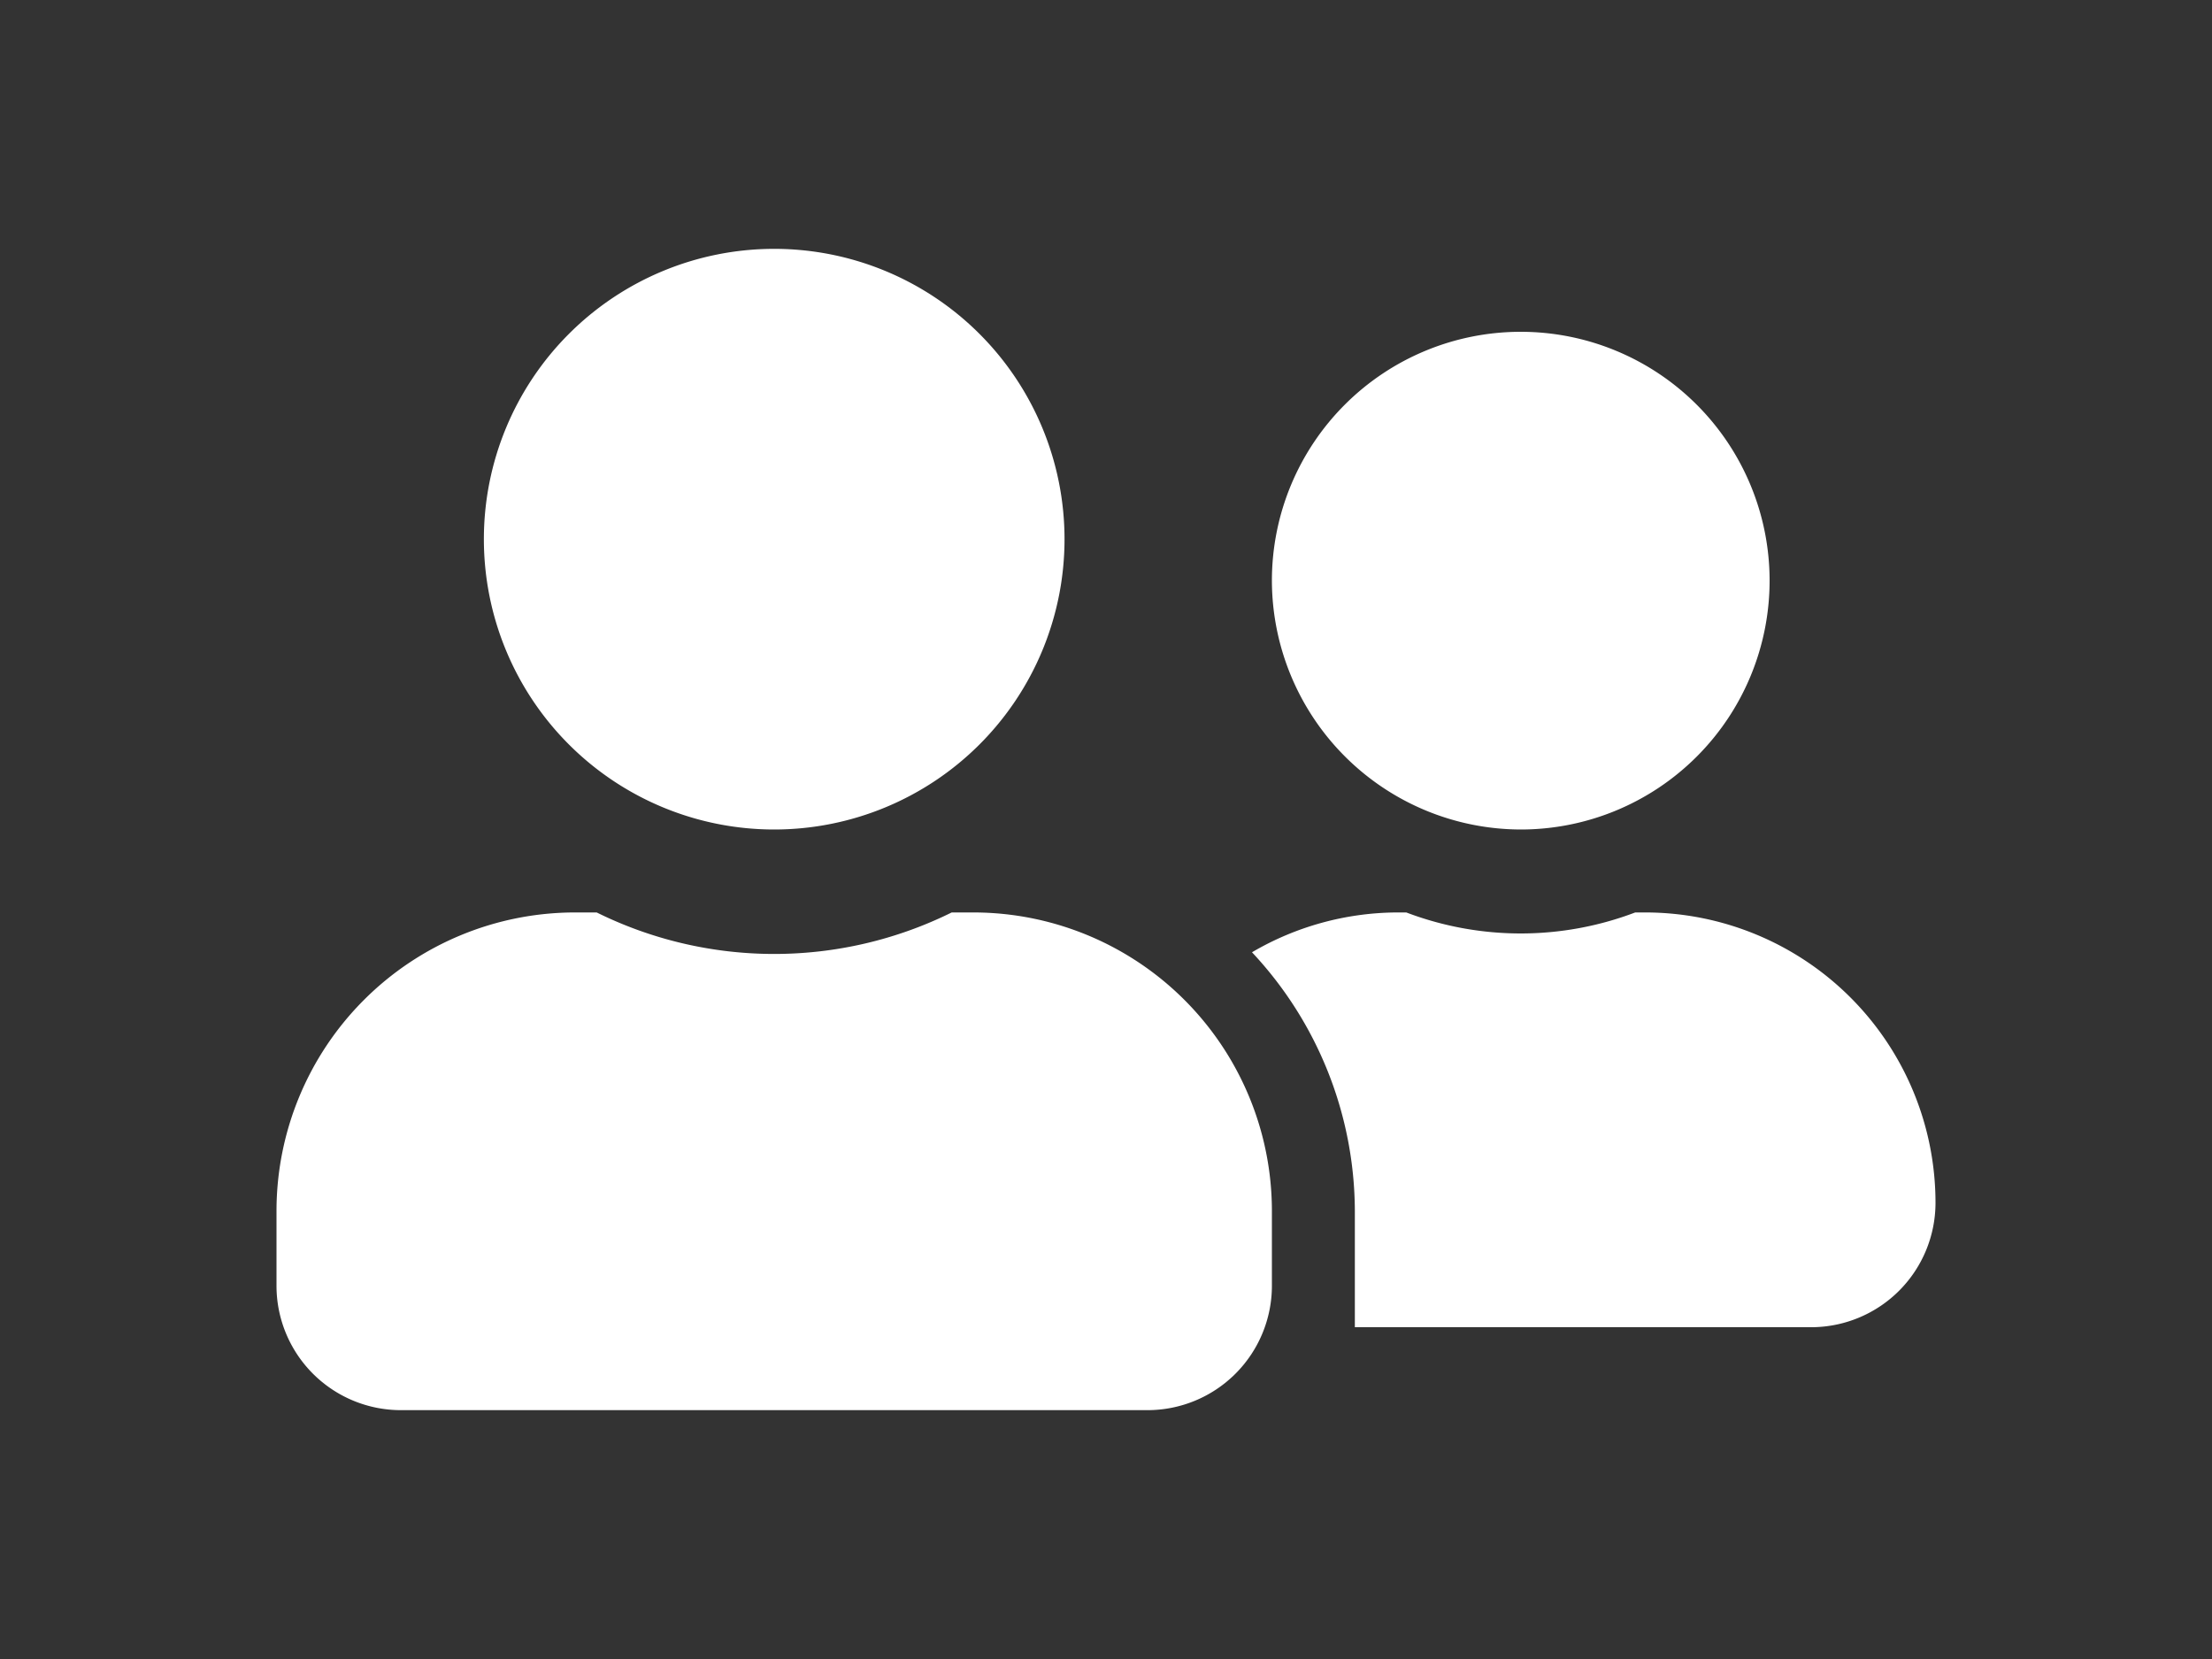
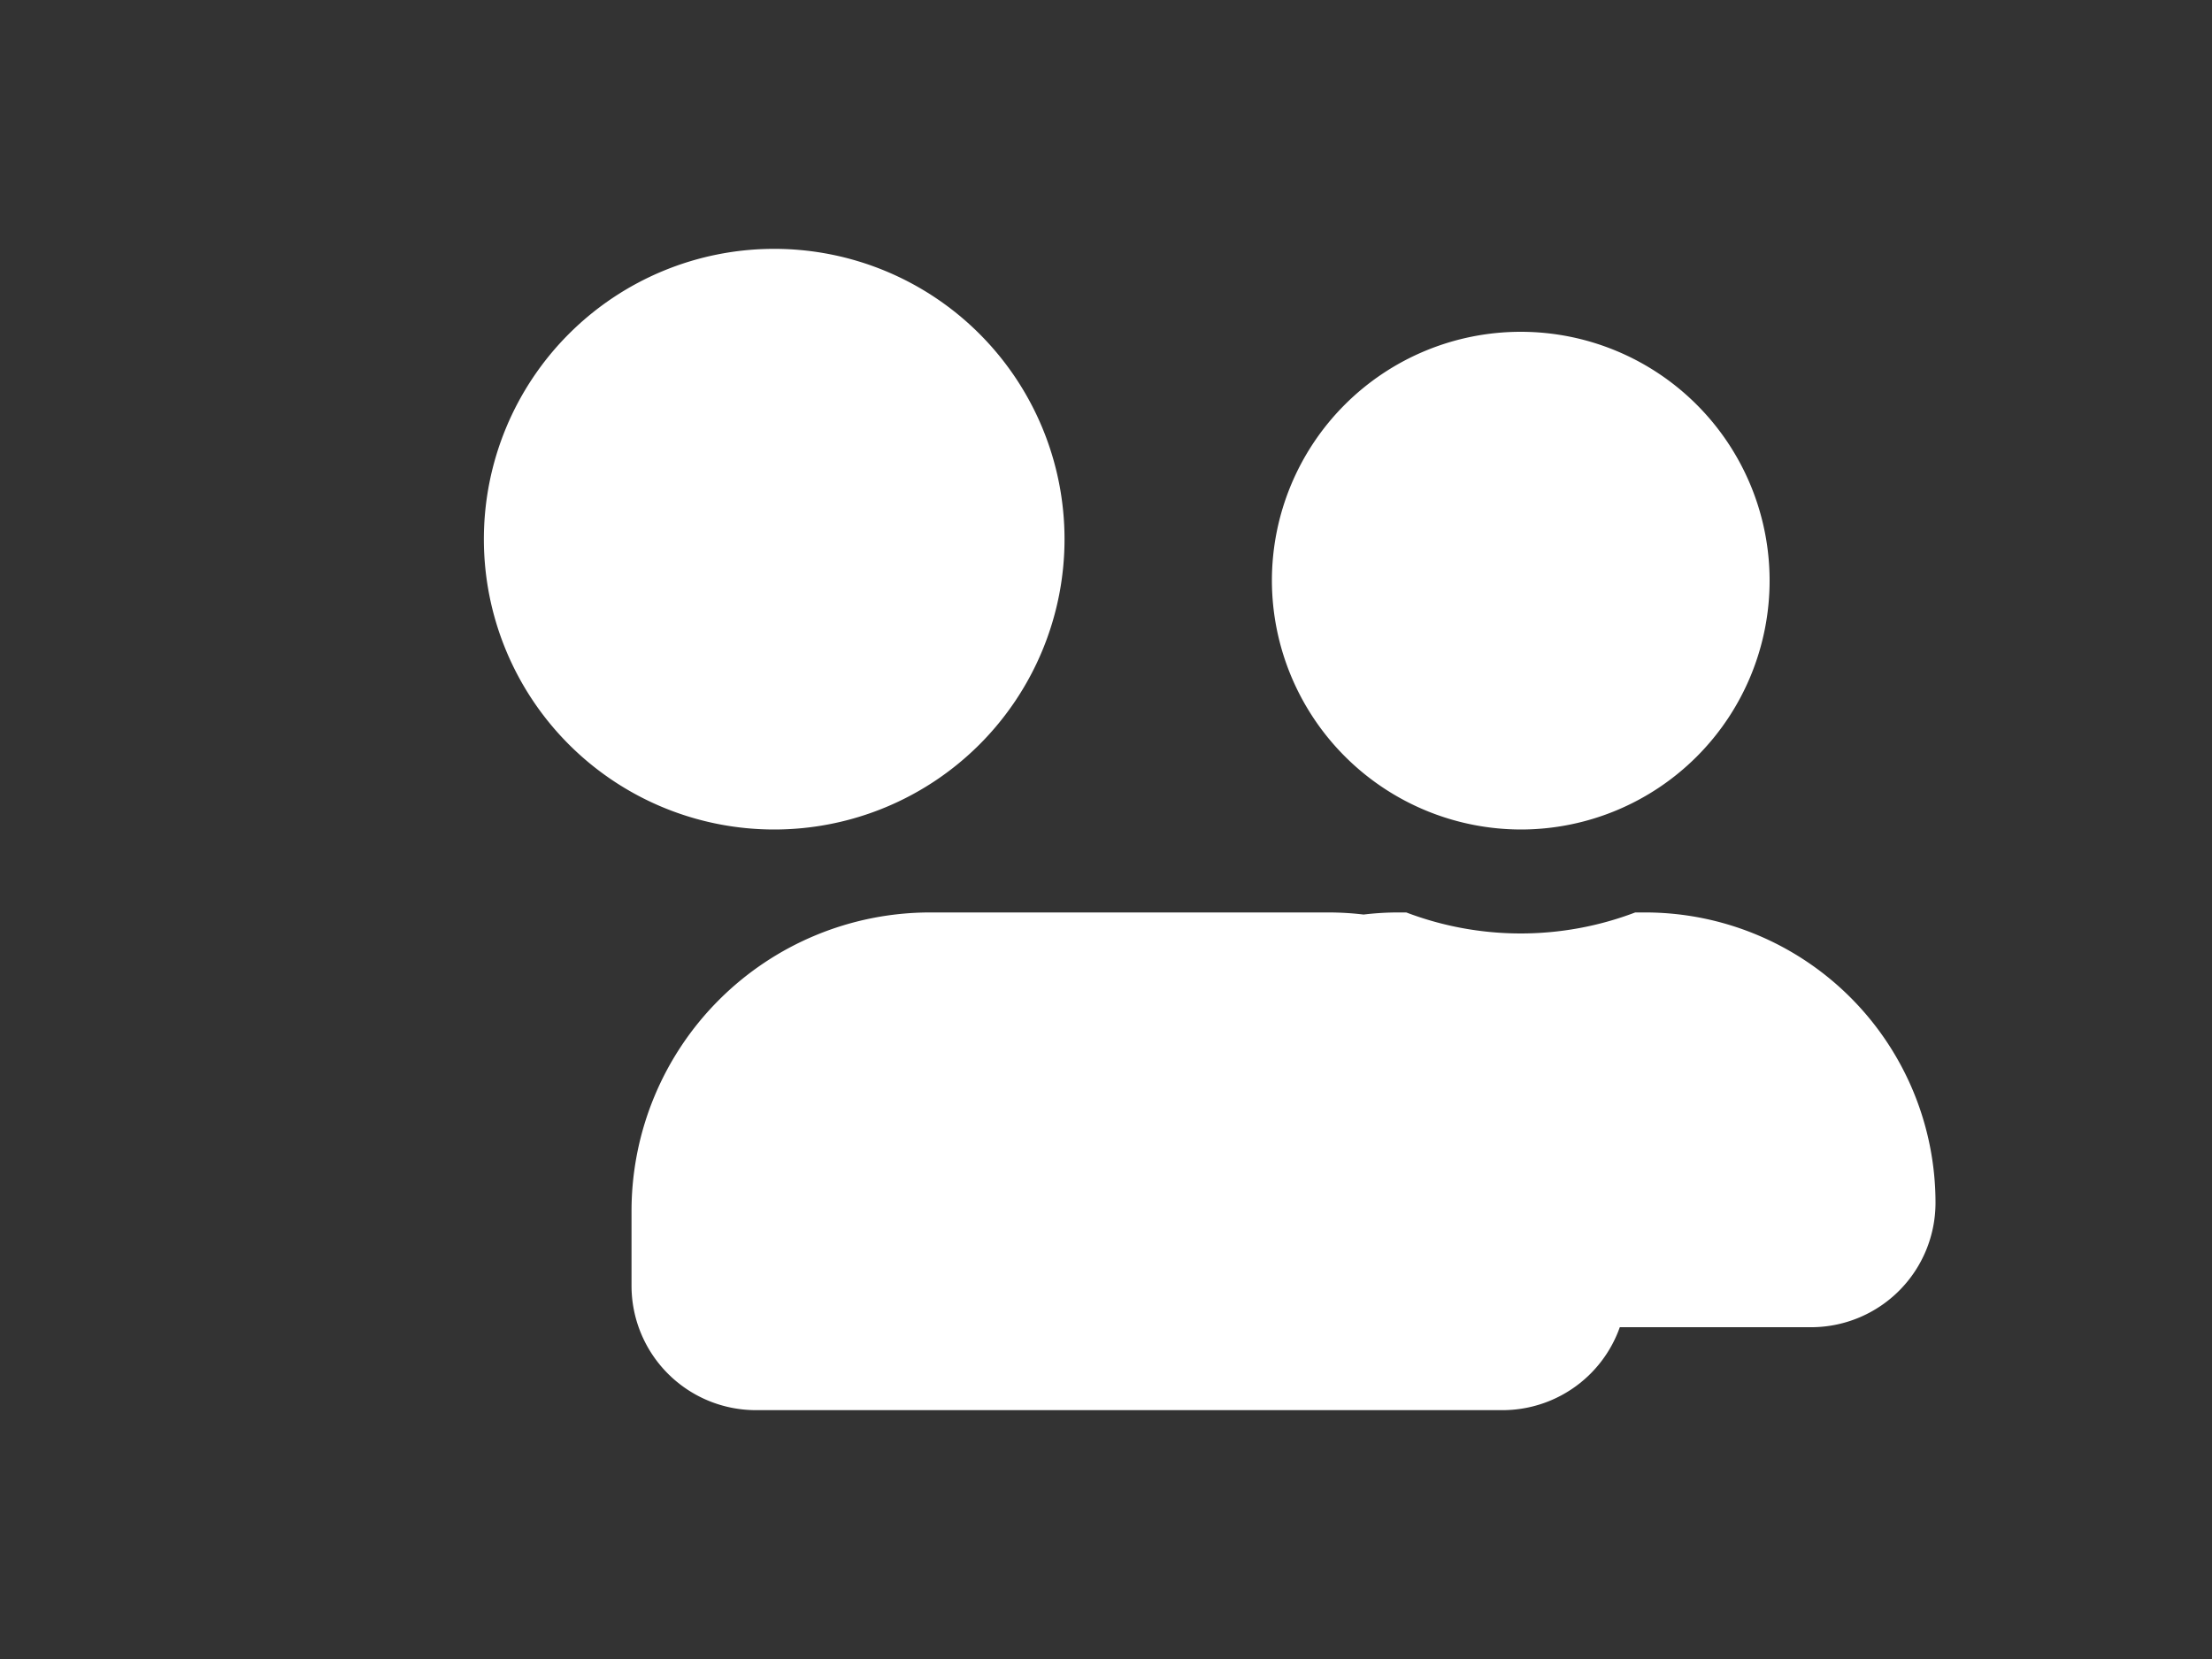
<svg xmlns="http://www.w3.org/2000/svg" viewBox="0 0 40 30">
  <rect x="0" y="0" width="40" height="30" fill="#333333" stroke="none" />
-   <path d="m14 15a5.25 5.25 0 1 0 -5.25-5.25 5.25 5.25 0 0 0 5.25 5.25zm3.6 1.5h-.39a7.24 7.24 0 0 1 -6.42 0h-.39a5.4 5.4 0 0 0 -5.4 5.4v1.35a2.25 2.25 0 0 0 2.25 2.25h13.5a2.25 2.25 0 0 0 2.25-2.25v-1.35a5.4 5.4 0 0 0 -5.4-5.4zm9.9-1.5a4.5 4.5 0 1 0 -4.5-4.5 4.51 4.51 0 0 0 4.5 4.5zm2.25 1.5h-.18a5.83 5.83 0 0 1 -4.14 0h-.18a5.23 5.23 0 0 0 -2.61.72 6.87 6.87 0 0 1 1.86 4.68v1.8.3h8.28a2.25 2.25 0 0 0 2.22-2.25 5.25 5.25 0 0 0 -5.25-5.25z" fill="#fff" />
+   <path d="m14 15a5.25 5.25 0 1 0 -5.25-5.25 5.25 5.25 0 0 0 5.25 5.25zm3.6 1.5h-.39h-.39a5.4 5.4 0 0 0 -5.4 5.4v1.35a2.25 2.25 0 0 0 2.25 2.25h13.5a2.25 2.25 0 0 0 2.25-2.25v-1.35a5.4 5.4 0 0 0 -5.4-5.4zm9.9-1.5a4.5 4.5 0 1 0 -4.5-4.5 4.51 4.51 0 0 0 4.5 4.5zm2.25 1.5h-.18a5.83 5.83 0 0 1 -4.14 0h-.18a5.23 5.23 0 0 0 -2.61.72 6.87 6.87 0 0 1 1.86 4.68v1.8.3h8.28a2.25 2.25 0 0 0 2.22-2.25 5.25 5.25 0 0 0 -5.25-5.25z" fill="#fff" />
</svg>